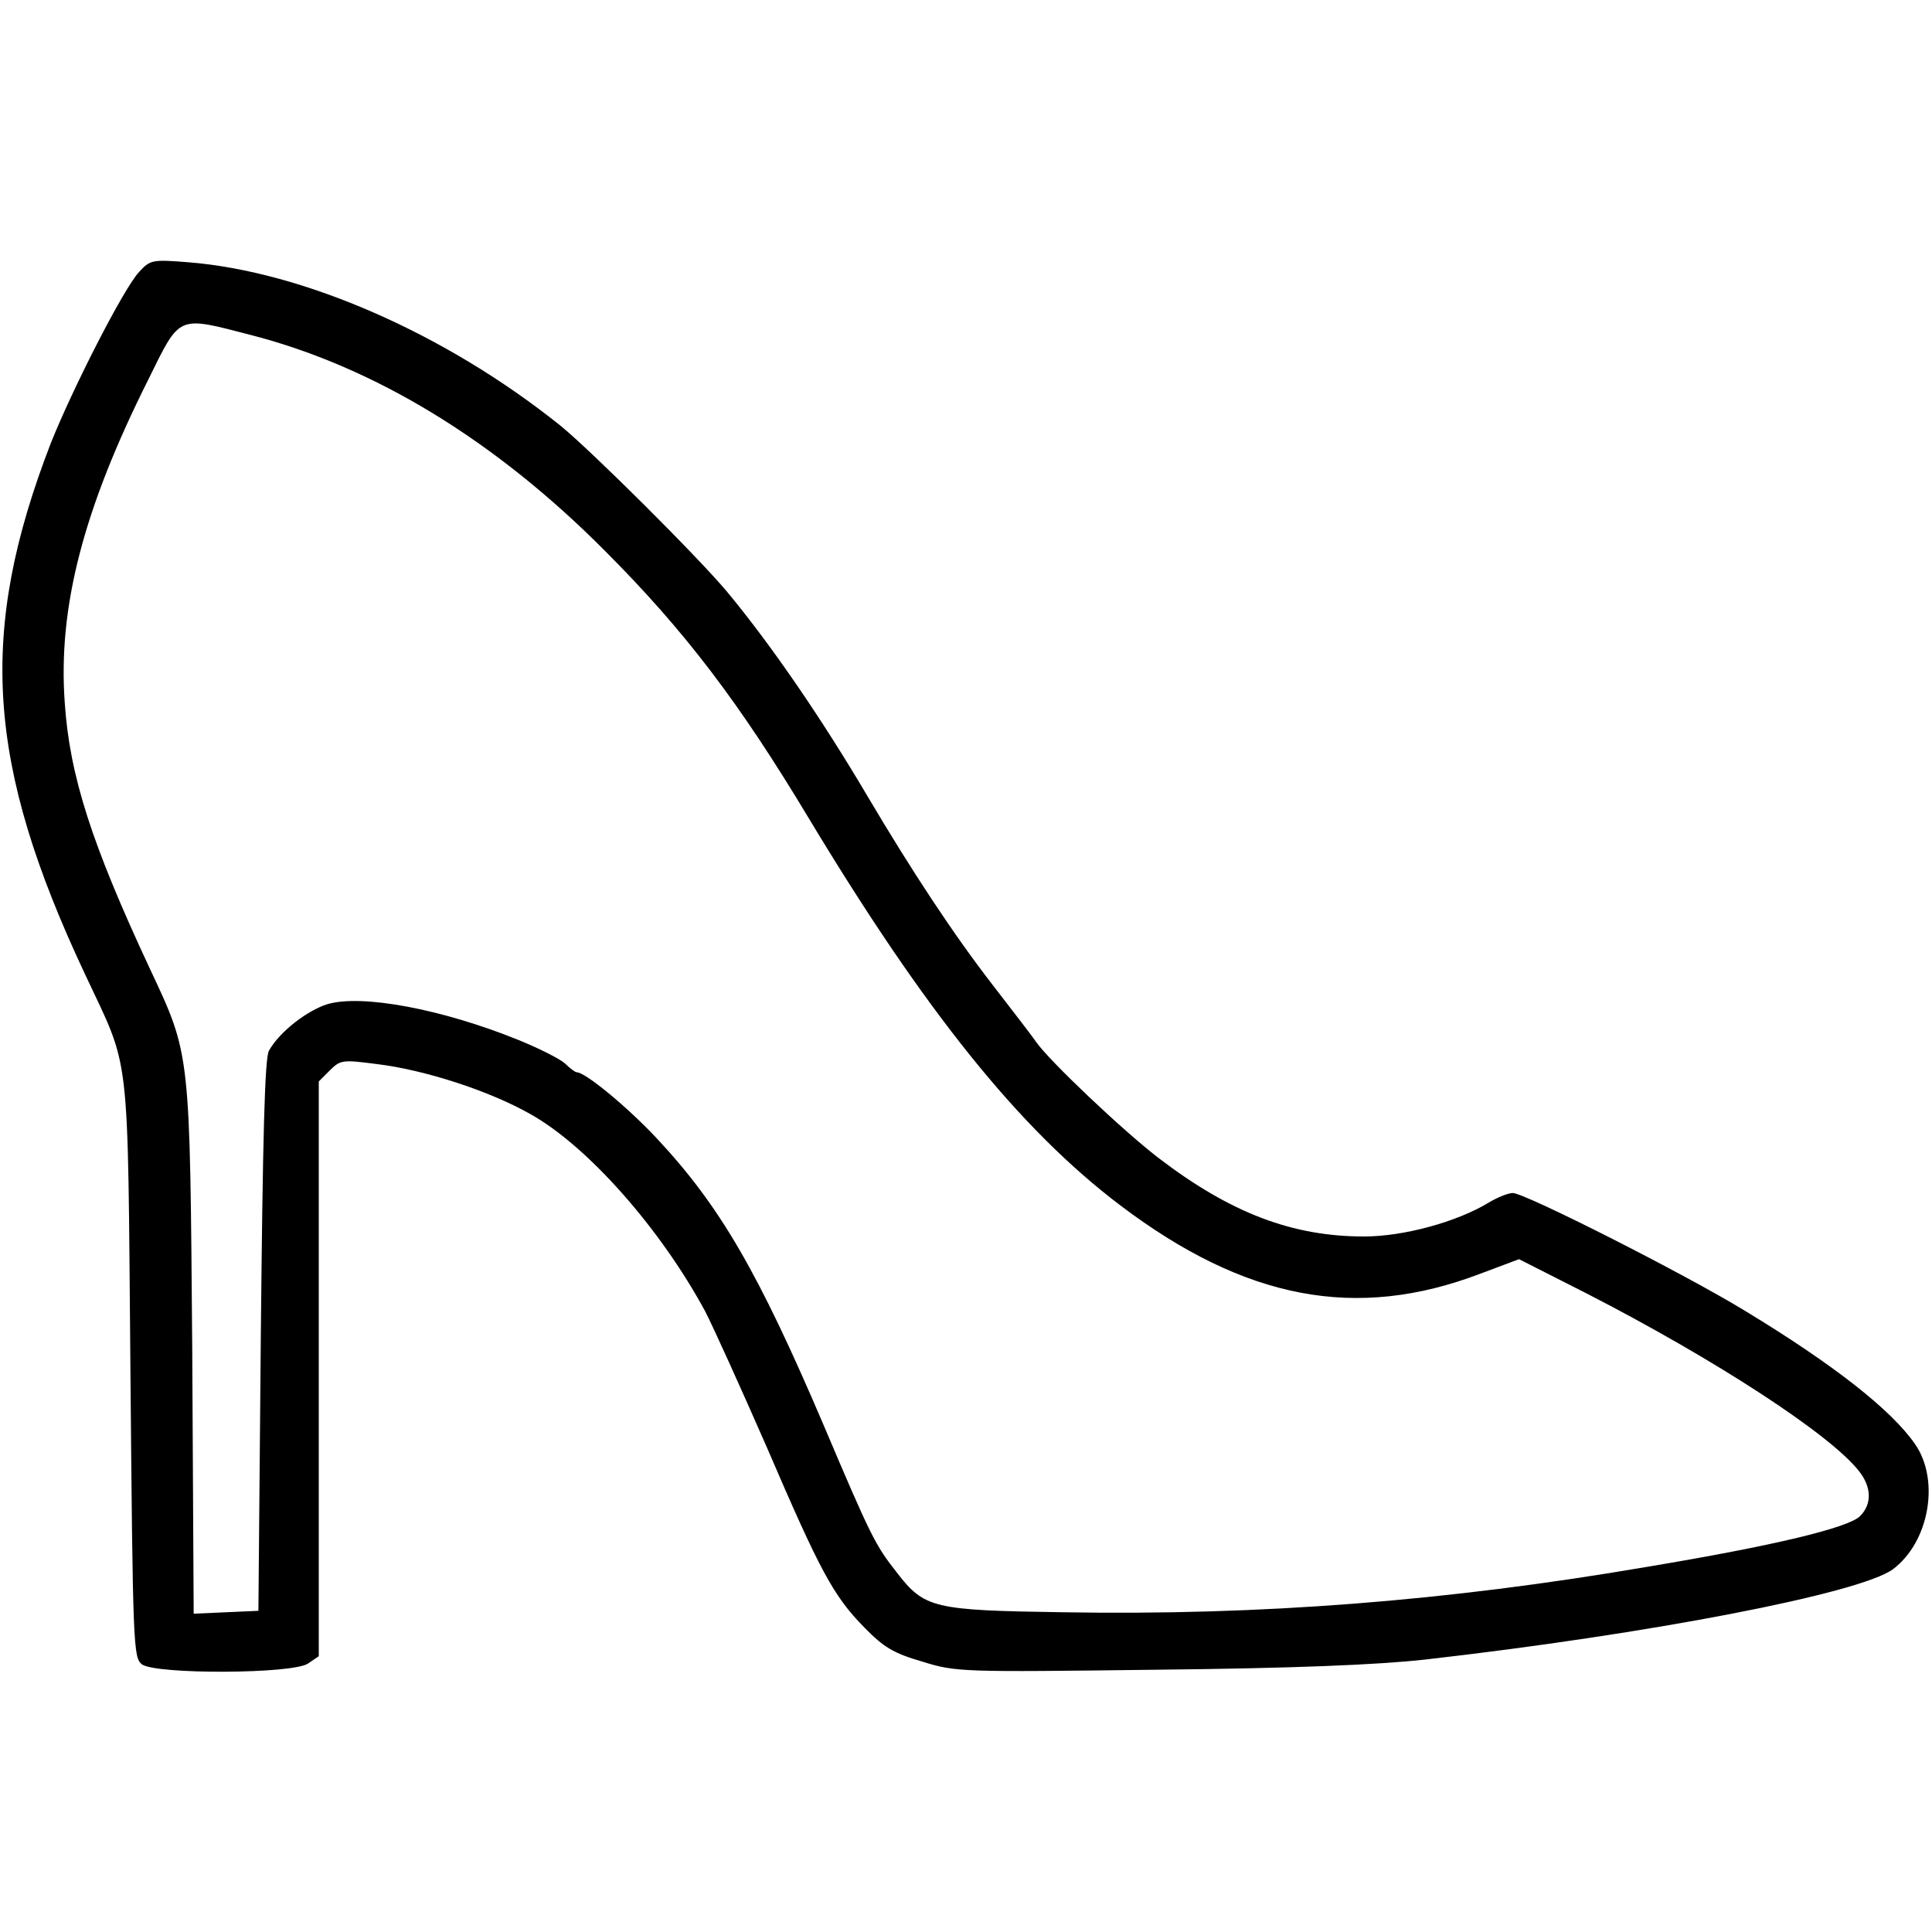
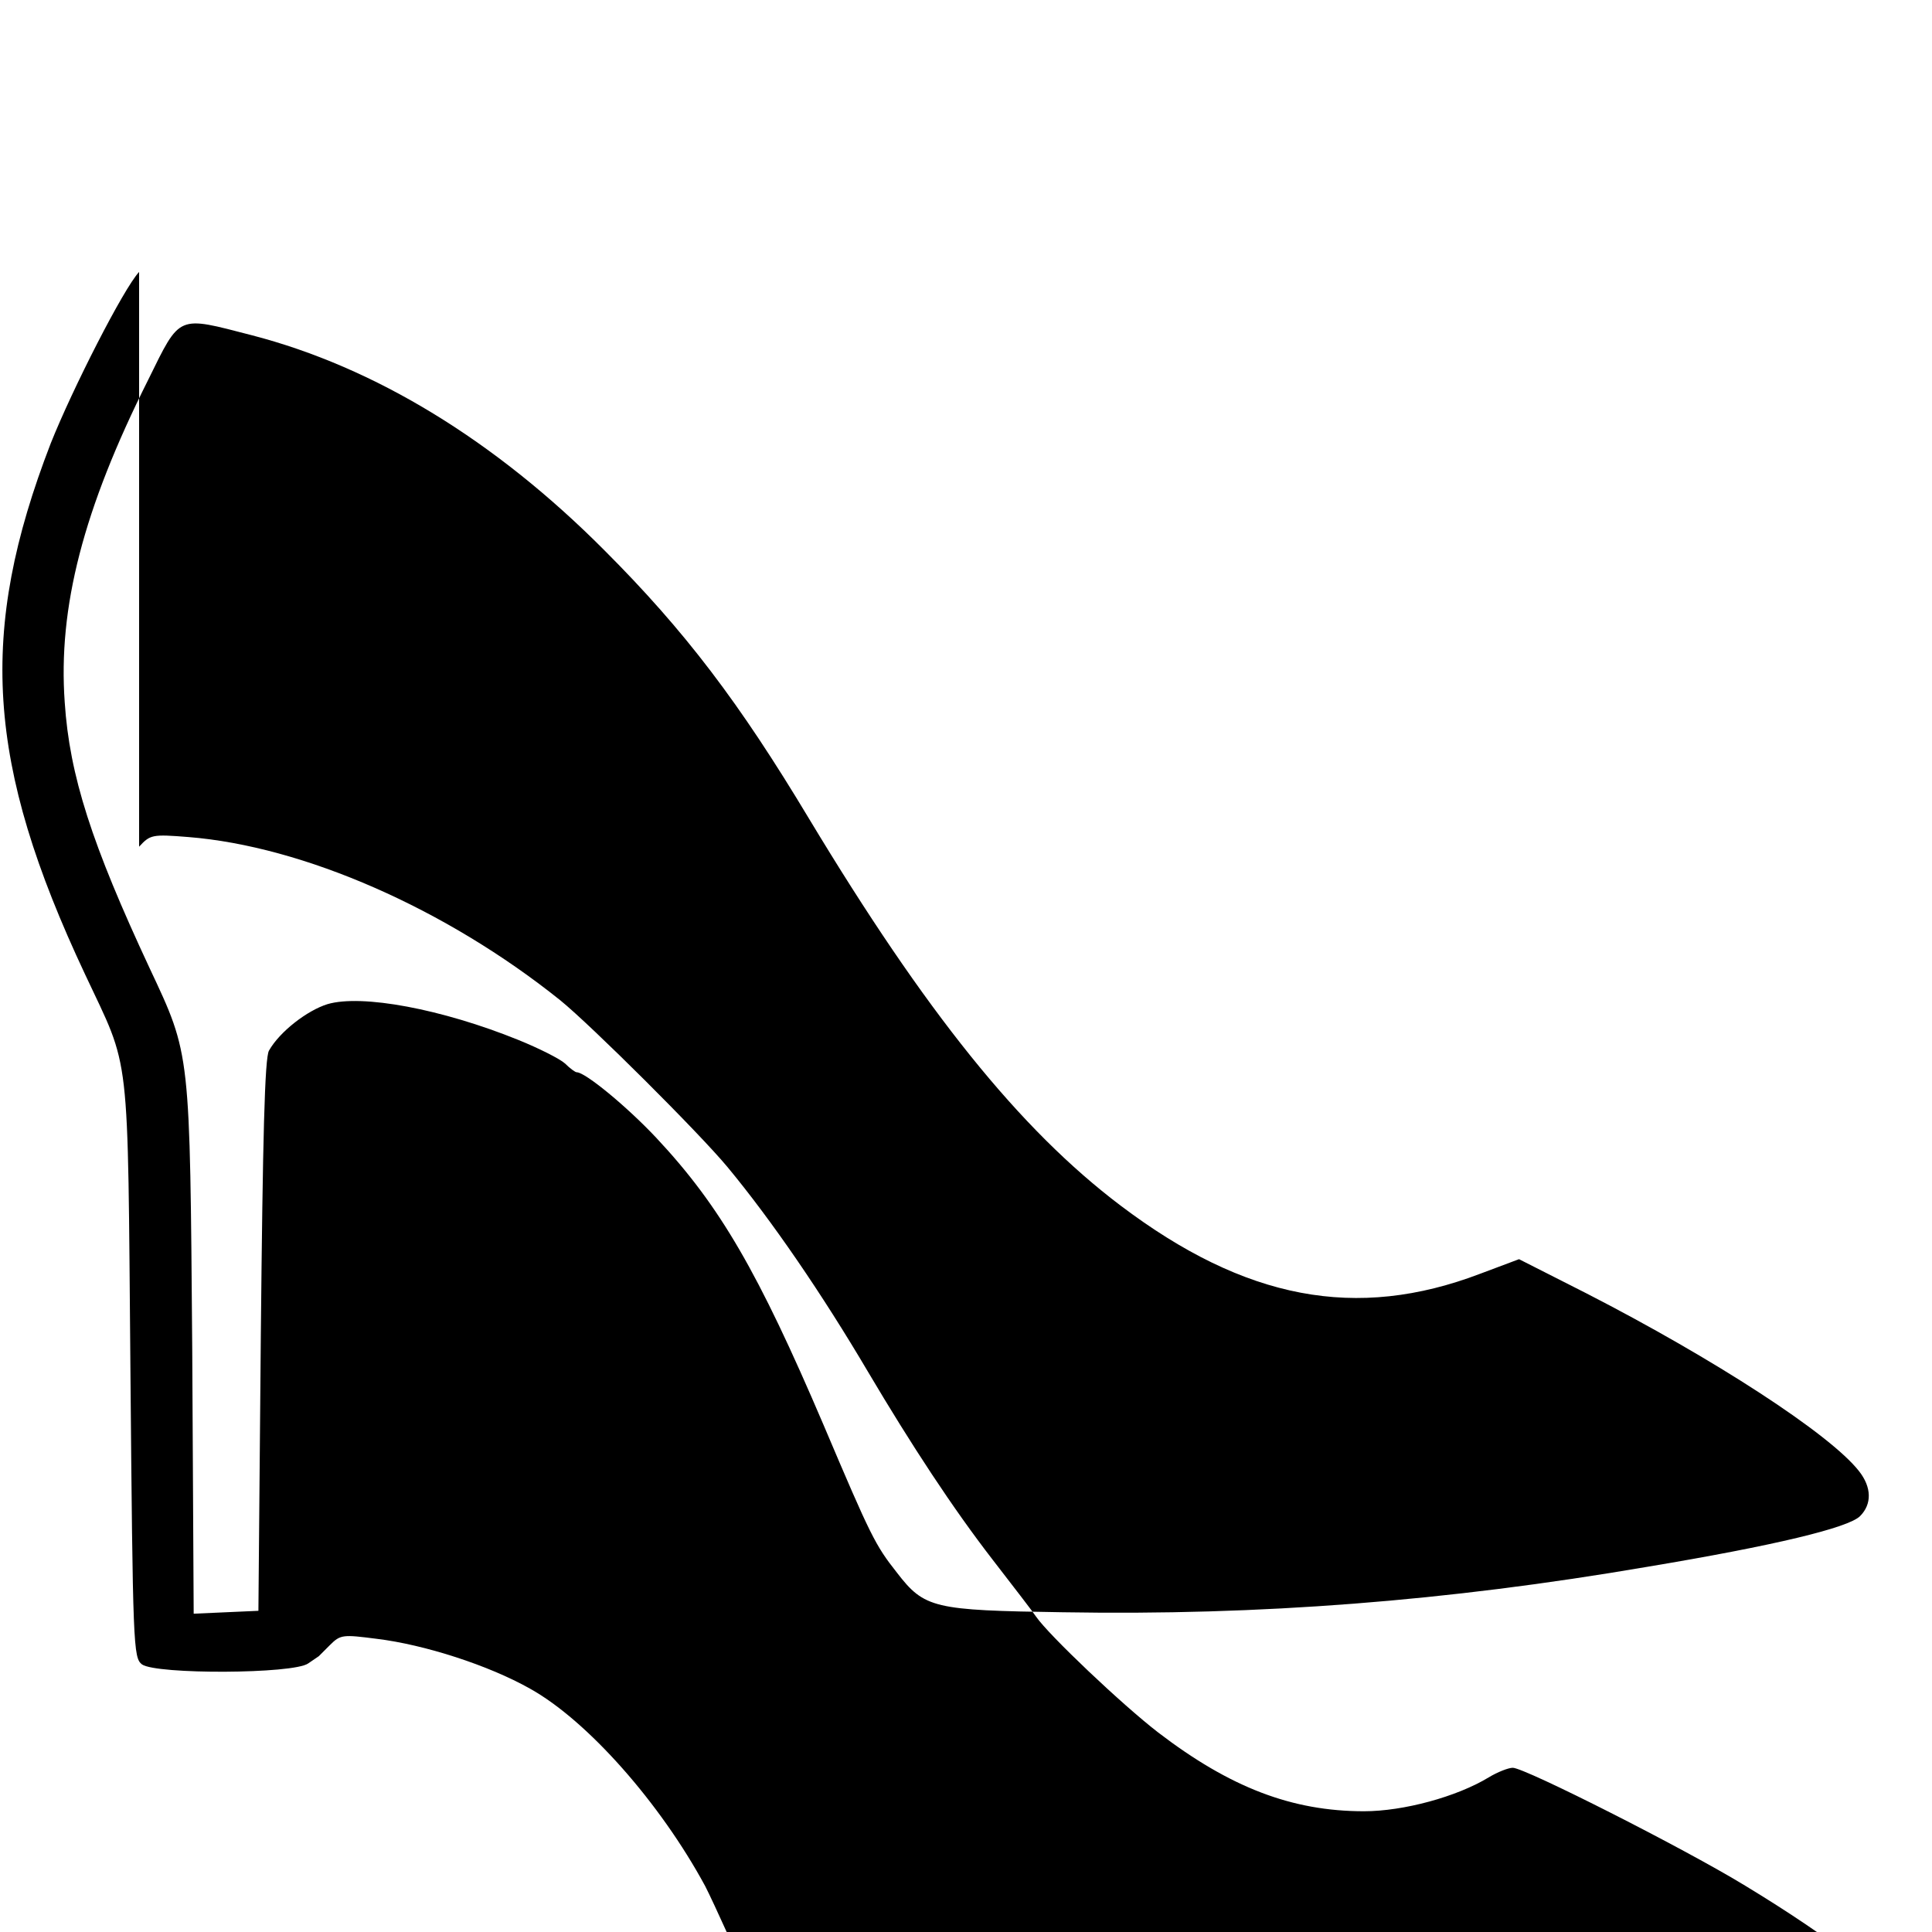
<svg xmlns="http://www.w3.org/2000/svg" version="1" width="533.333" height="533.333" viewBox="0 0 400 400">
-   <path d="M28.8 56.3C25.6 59.7 15 80.5 10.5 91.8c-15.1 39.1-13.4 66.3 7.1 109.9 9.5 20.3 8.8 14 9.4 81.6.5 57.8.6 59.9 2.4 61.3 3 2.1 31.3 2 34.4-.2l2.2-1.5v-119l2.3-2.3c2.2-2.2 2.7-2.2 9.7-1.3 9.9 1.2 23.2 5.5 31.7 10.3 11.9 6.6 27 23.7 36.3 40.9 1.7 3.3 7.4 15.9 12.7 28 11.1 25.8 13.8 30.9 20.3 37.5 3.9 4 6 5.3 11.9 7 7 2.2 8.2 2.2 48.4 1.7 28.4-.3 45.7-1 55.7-2.1 46.6-5.3 90.1-13.7 96.9-18.7 7.5-5.6 9.8-18.4 4.6-25.9-4.9-7.1-16.9-16.5-35.2-27.6-12.6-7.7-45.6-24.4-48.1-24.4-.9 0-3.2.9-5 2-6.6 4-17.6 7-25.8 7-14.9 0-27.7-4.9-42.6-16.3-7.4-5.7-22.6-20.1-25.3-24-.5-.8-4.6-6.1-9-11.8-8.2-10.6-16.8-23.7-25.8-38.9-9.5-16.1-19.9-31.3-29.1-42.4-5.9-7.1-28.2-29.3-34.6-34.5-23.7-19-53.2-31.9-77-33.8-7.5-.6-7.9-.5-10.2 2zm23.3 13.1c25.5 6.6 50.4 21.8 73 44.5 16.7 16.7 28 31.6 42.4 55.6 24.1 40 43.6 64.3 64.5 80.1 25.8 19.5 48.8 23.9 74.5 14.1l8-3 14 7.1c26.3 13.5 50.4 29.1 56.4 36.8 2.6 3.3 2.7 6.8.2 9.3-2.4 2.4-17.7 6.1-44.1 10.5-41.5 7.1-80.1 10.1-121 9.4-26.7-.4-28.6-.8-34.3-8.2-4.5-5.7-5.4-7.5-15.2-30.6-13.5-31.6-21.4-45.3-34.6-59.4-6-6.4-14.7-13.6-16.5-13.6-.3 0-1.4-.8-2.4-1.8-1.1-1-5.5-3.2-9.7-4.9-15.8-6.4-32.4-9.5-39.5-7.4-4.2 1.3-9.9 5.7-12.1 9.6-.9 1.4-1.3 18.2-1.7 59l-.5 57-6.7.3-6.7.3-.3-54.8c-.5-61.9-.3-60.7-8.8-78.8-12-25.7-16.6-39.9-17.6-55.1-1.4-19.6 3.8-39.9 17.3-66.8 6.7-13.6 5.9-13.2 21.4-9.2z" />
+   <path d="M28.8 56.3C25.6 59.7 15 80.5 10.5 91.8c-15.1 39.1-13.4 66.3 7.1 109.9 9.5 20.3 8.8 14 9.4 81.6.5 57.8.6 59.9 2.4 61.3 3 2.1 31.3 2 34.4-.2l2.2-1.5l2.3-2.3c2.2-2.2 2.7-2.2 9.7-1.3 9.9 1.2 23.2 5.5 31.7 10.3 11.9 6.6 27 23.7 36.3 40.9 1.7 3.3 7.4 15.9 12.7 28 11.1 25.8 13.8 30.9 20.3 37.5 3.9 4 6 5.3 11.9 7 7 2.2 8.2 2.2 48.4 1.7 28.4-.3 45.7-1 55.7-2.1 46.6-5.3 90.1-13.7 96.9-18.7 7.5-5.6 9.8-18.4 4.6-25.9-4.9-7.1-16.9-16.5-35.2-27.6-12.6-7.7-45.6-24.4-48.1-24.4-.9 0-3.2.9-5 2-6.6 4-17.6 7-25.8 7-14.9 0-27.7-4.9-42.6-16.3-7.4-5.7-22.6-20.1-25.3-24-.5-.8-4.6-6.1-9-11.8-8.2-10.6-16.8-23.7-25.8-38.9-9.5-16.1-19.9-31.3-29.1-42.4-5.9-7.1-28.2-29.3-34.6-34.5-23.7-19-53.2-31.9-77-33.8-7.5-.6-7.9-.5-10.2 2zm23.3 13.1c25.5 6.6 50.4 21.8 73 44.5 16.7 16.7 28 31.6 42.4 55.6 24.1 40 43.6 64.3 64.5 80.1 25.8 19.5 48.8 23.9 74.5 14.1l8-3 14 7.1c26.3 13.5 50.4 29.1 56.4 36.8 2.6 3.3 2.7 6.8.2 9.3-2.4 2.4-17.7 6.1-44.1 10.5-41.5 7.1-80.1 10.1-121 9.4-26.7-.4-28.6-.8-34.3-8.2-4.5-5.7-5.4-7.5-15.2-30.6-13.5-31.6-21.4-45.3-34.6-59.4-6-6.4-14.7-13.6-16.5-13.6-.3 0-1.4-.8-2.4-1.8-1.1-1-5.5-3.2-9.7-4.9-15.8-6.4-32.4-9.5-39.5-7.4-4.2 1.3-9.9 5.7-12.1 9.6-.9 1.4-1.3 18.2-1.7 59l-.5 57-6.7.3-6.7.3-.3-54.8c-.5-61.9-.3-60.7-8.8-78.8-12-25.7-16.6-39.9-17.6-55.1-1.4-19.6 3.8-39.9 17.3-66.8 6.7-13.6 5.9-13.2 21.4-9.2z" />
</svg>